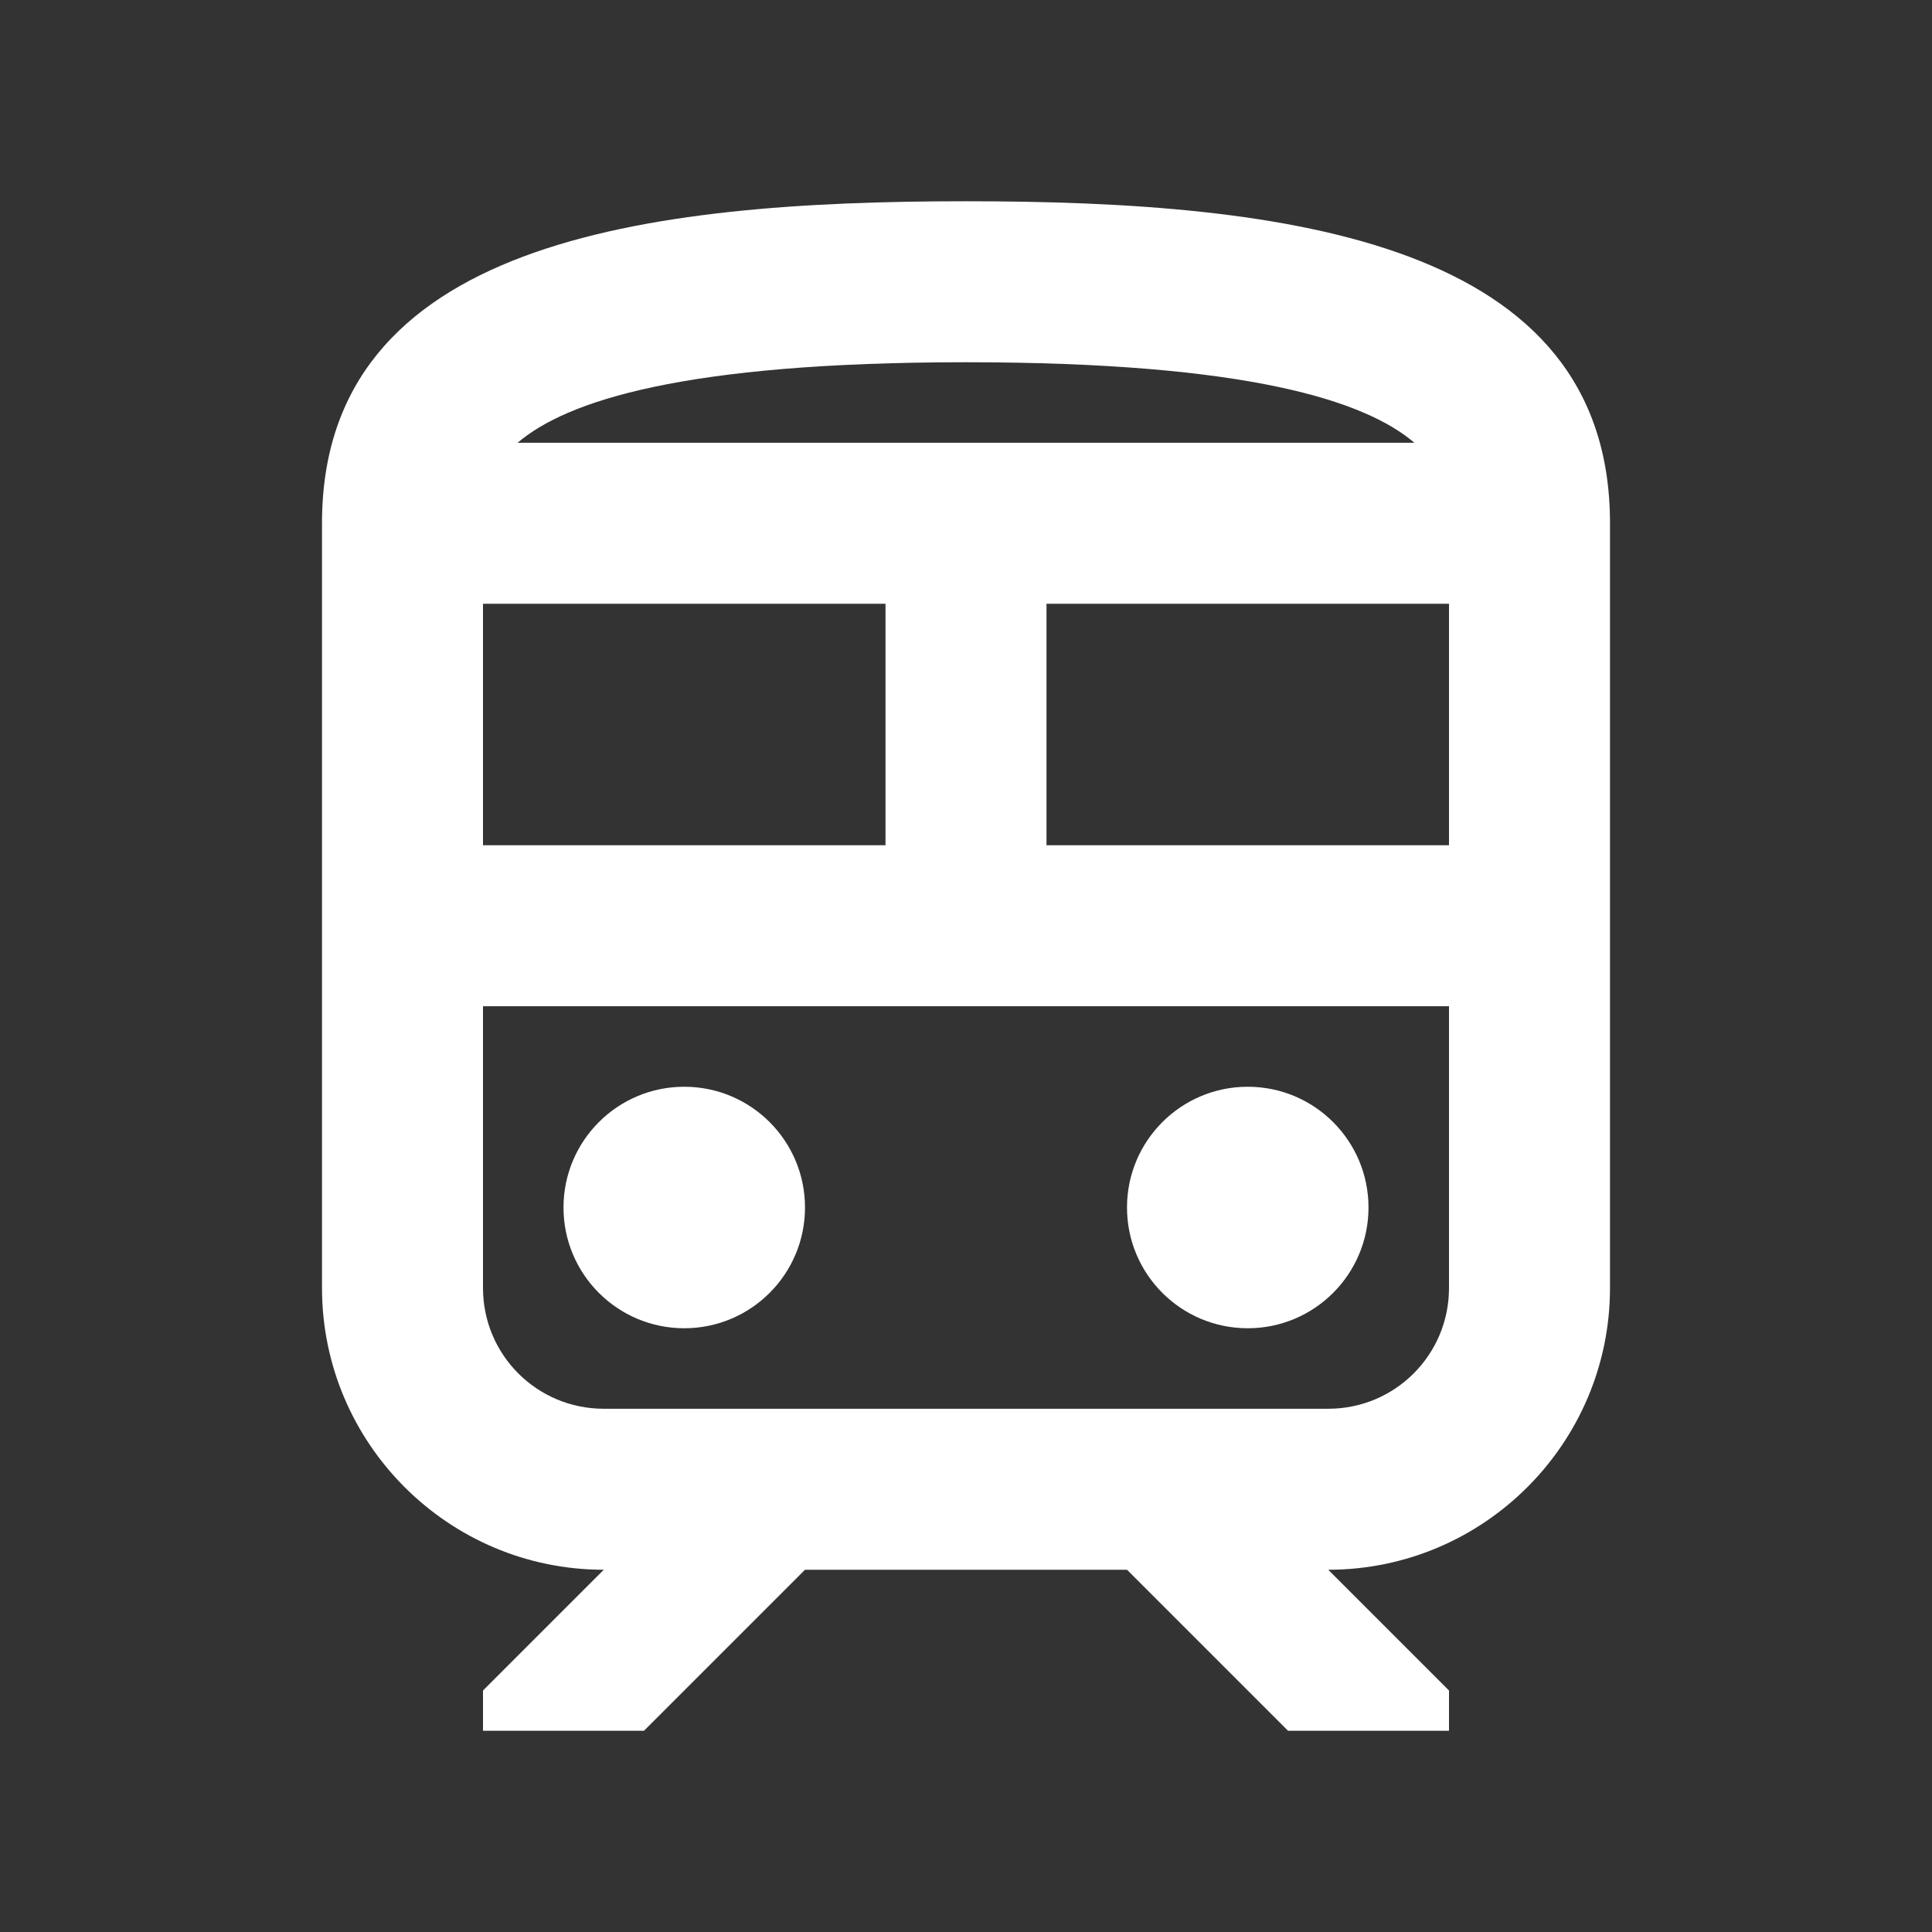
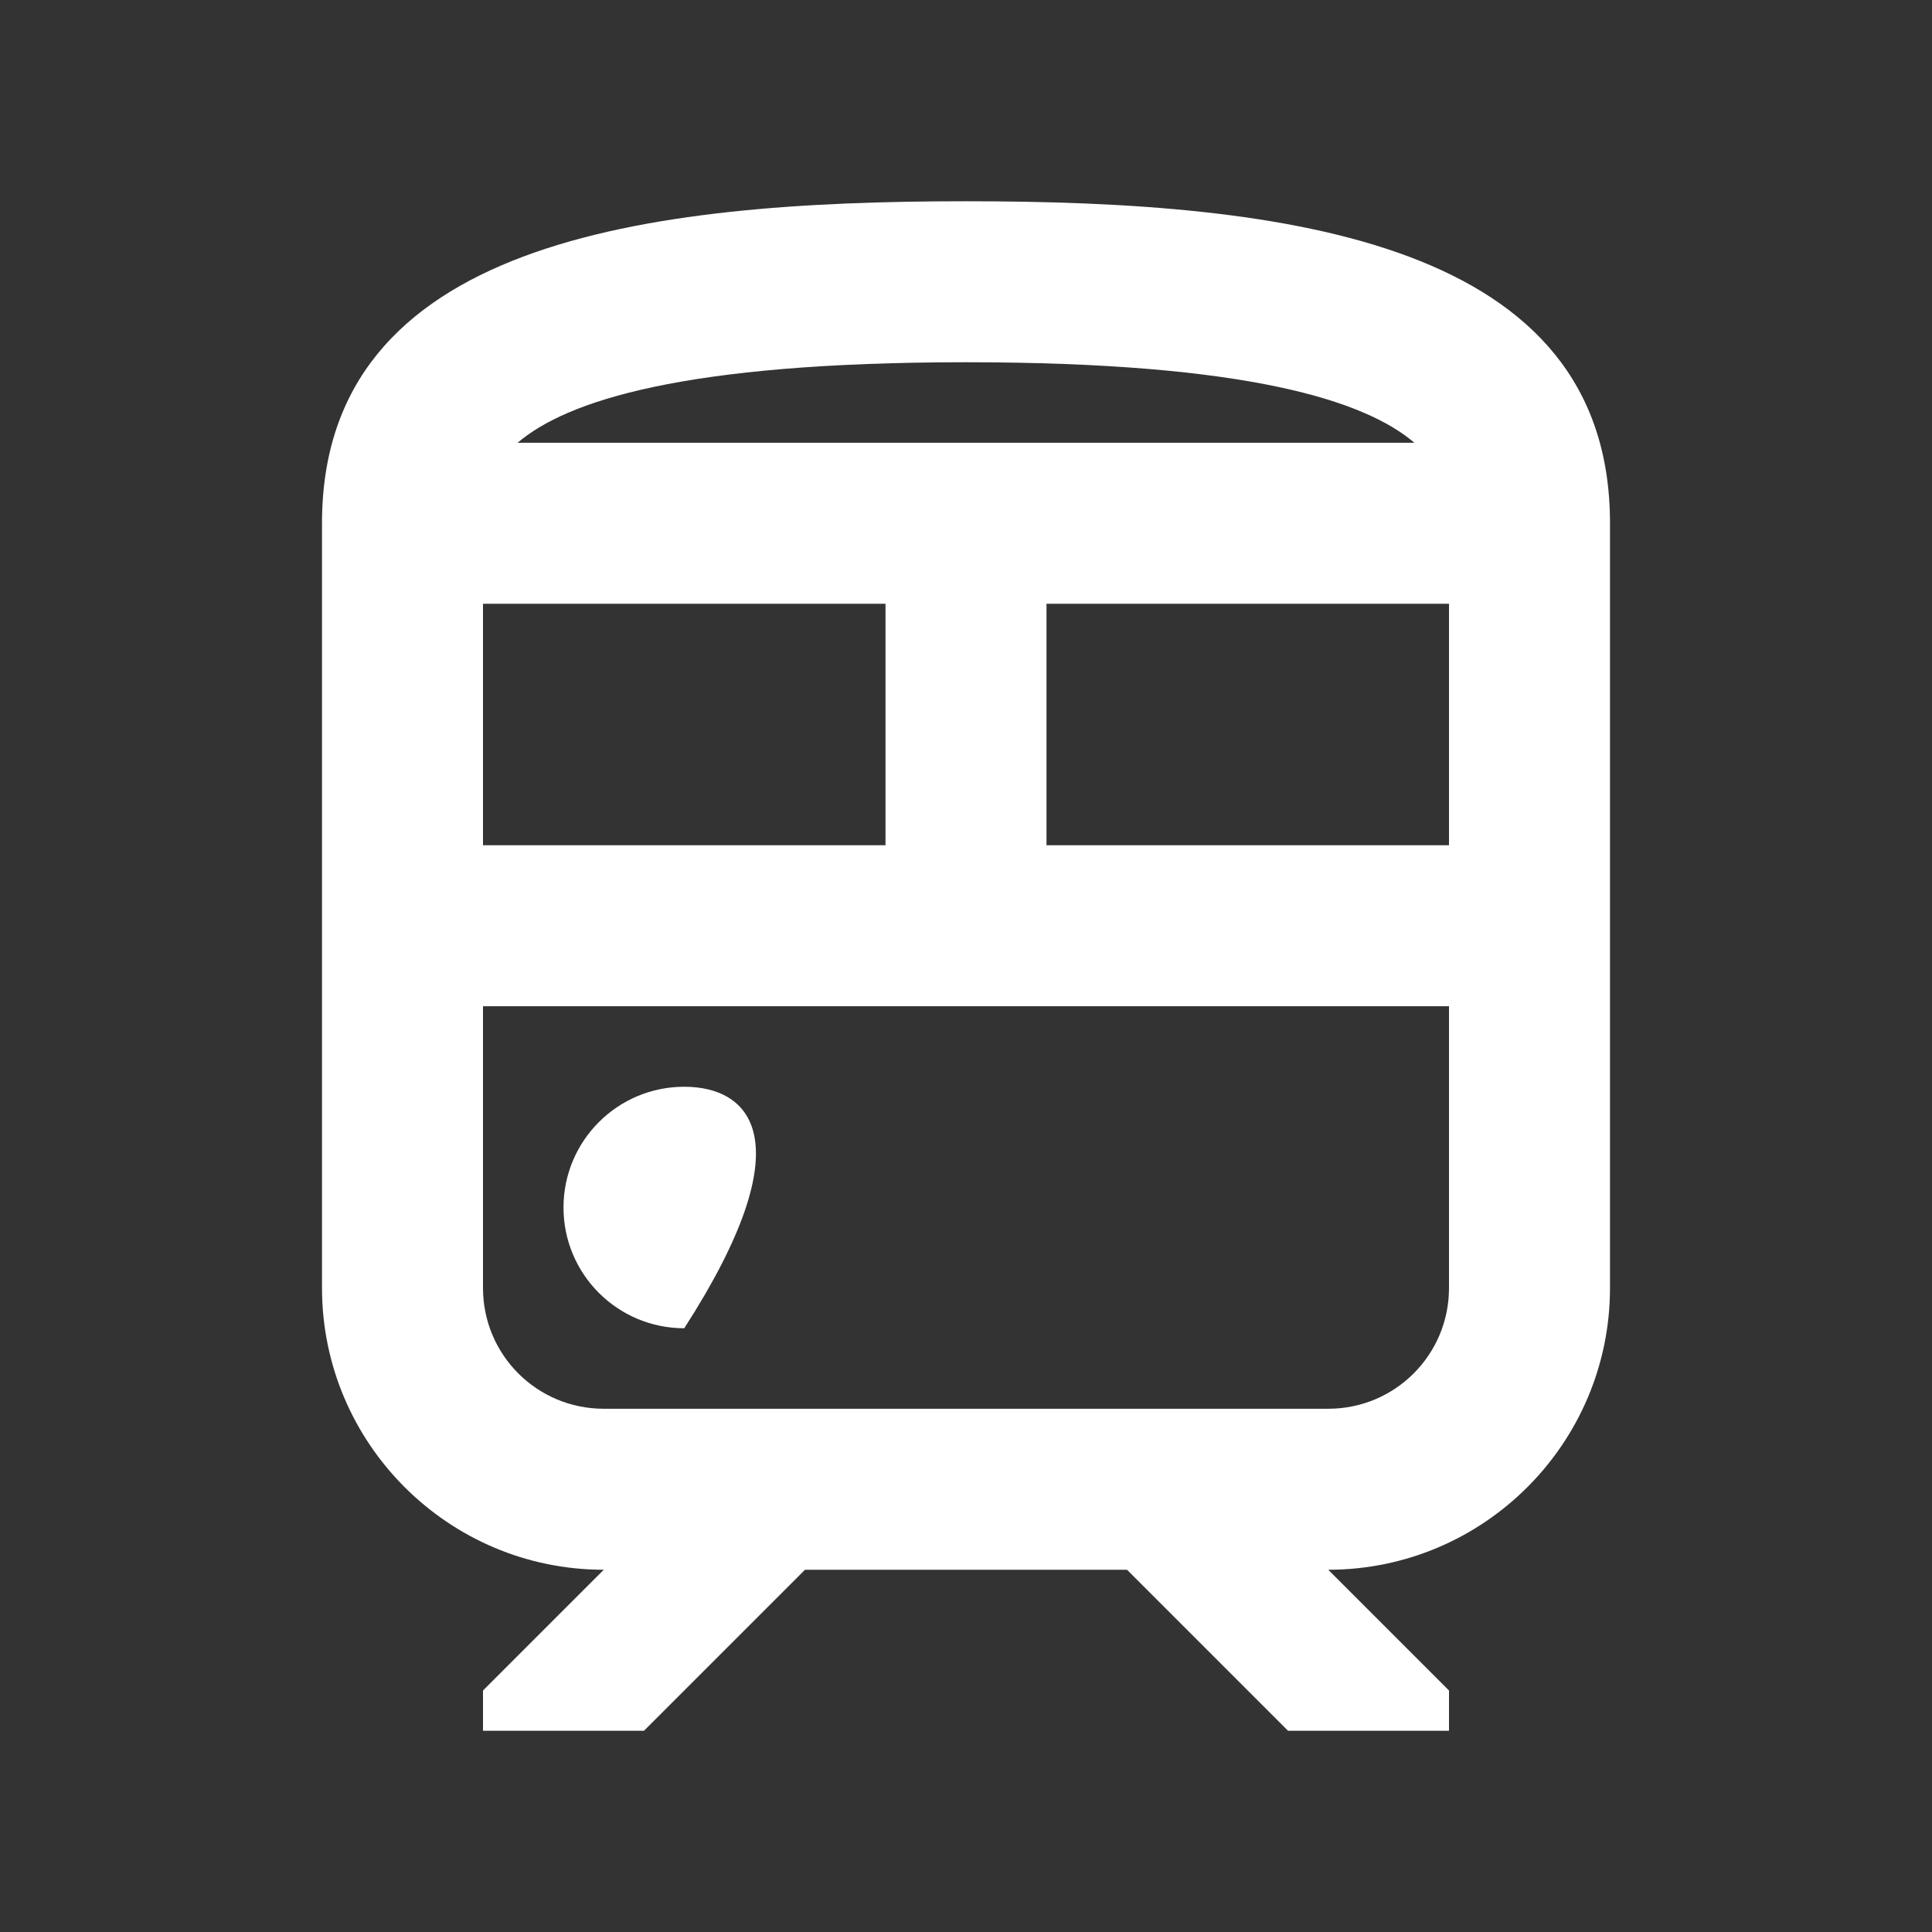
<svg xmlns="http://www.w3.org/2000/svg" width="48" height="48" viewBox="0 0 48 48" fill="none">
  <rect x="0" y="0" width="48" height="48" fill="#333333" stroke="none" />
-   <path d="M17 33C18.657 33 20 31.657 20 30C20 28.343 18.657 27 17 27C15.343 27 14 28.343 14 30C14 31.657 15.343 33 17 33Z" fill="white" />
-   <path d="M31 33C32.657 33 34 31.657 34 30C34 28.343 32.657 27 31 27C29.343 27 28 28.343 28 30C28 31.657 29.343 33 31 33Z" fill="white" />
+   <path d="M17 33C20 28.343 18.657 27 17 27C15.343 27 14 28.343 14 30C14 31.657 15.343 33 17 33Z" fill="white" />
  <path d="M24 5C16 5 8 6 8 13V32C8 35.86 11.14 39 15 39L12 42V43H16L20 39H28L32 43H36V42L33 39C36.86 39 40 35.86 40 32V13C40 6 32 5 24 5ZM24 9C31.02 9 33.92 9.96 35.14 11H12.86C14.08 9.96 16.98 9 24 9ZM12 15H22V21H12V15ZM36 32C36 33.66 34.66 35 33 35H15C13.34 35 12 33.66 12 32V25H36V32ZM36 21H26V15H36V21Z" fill="white" />
</svg>